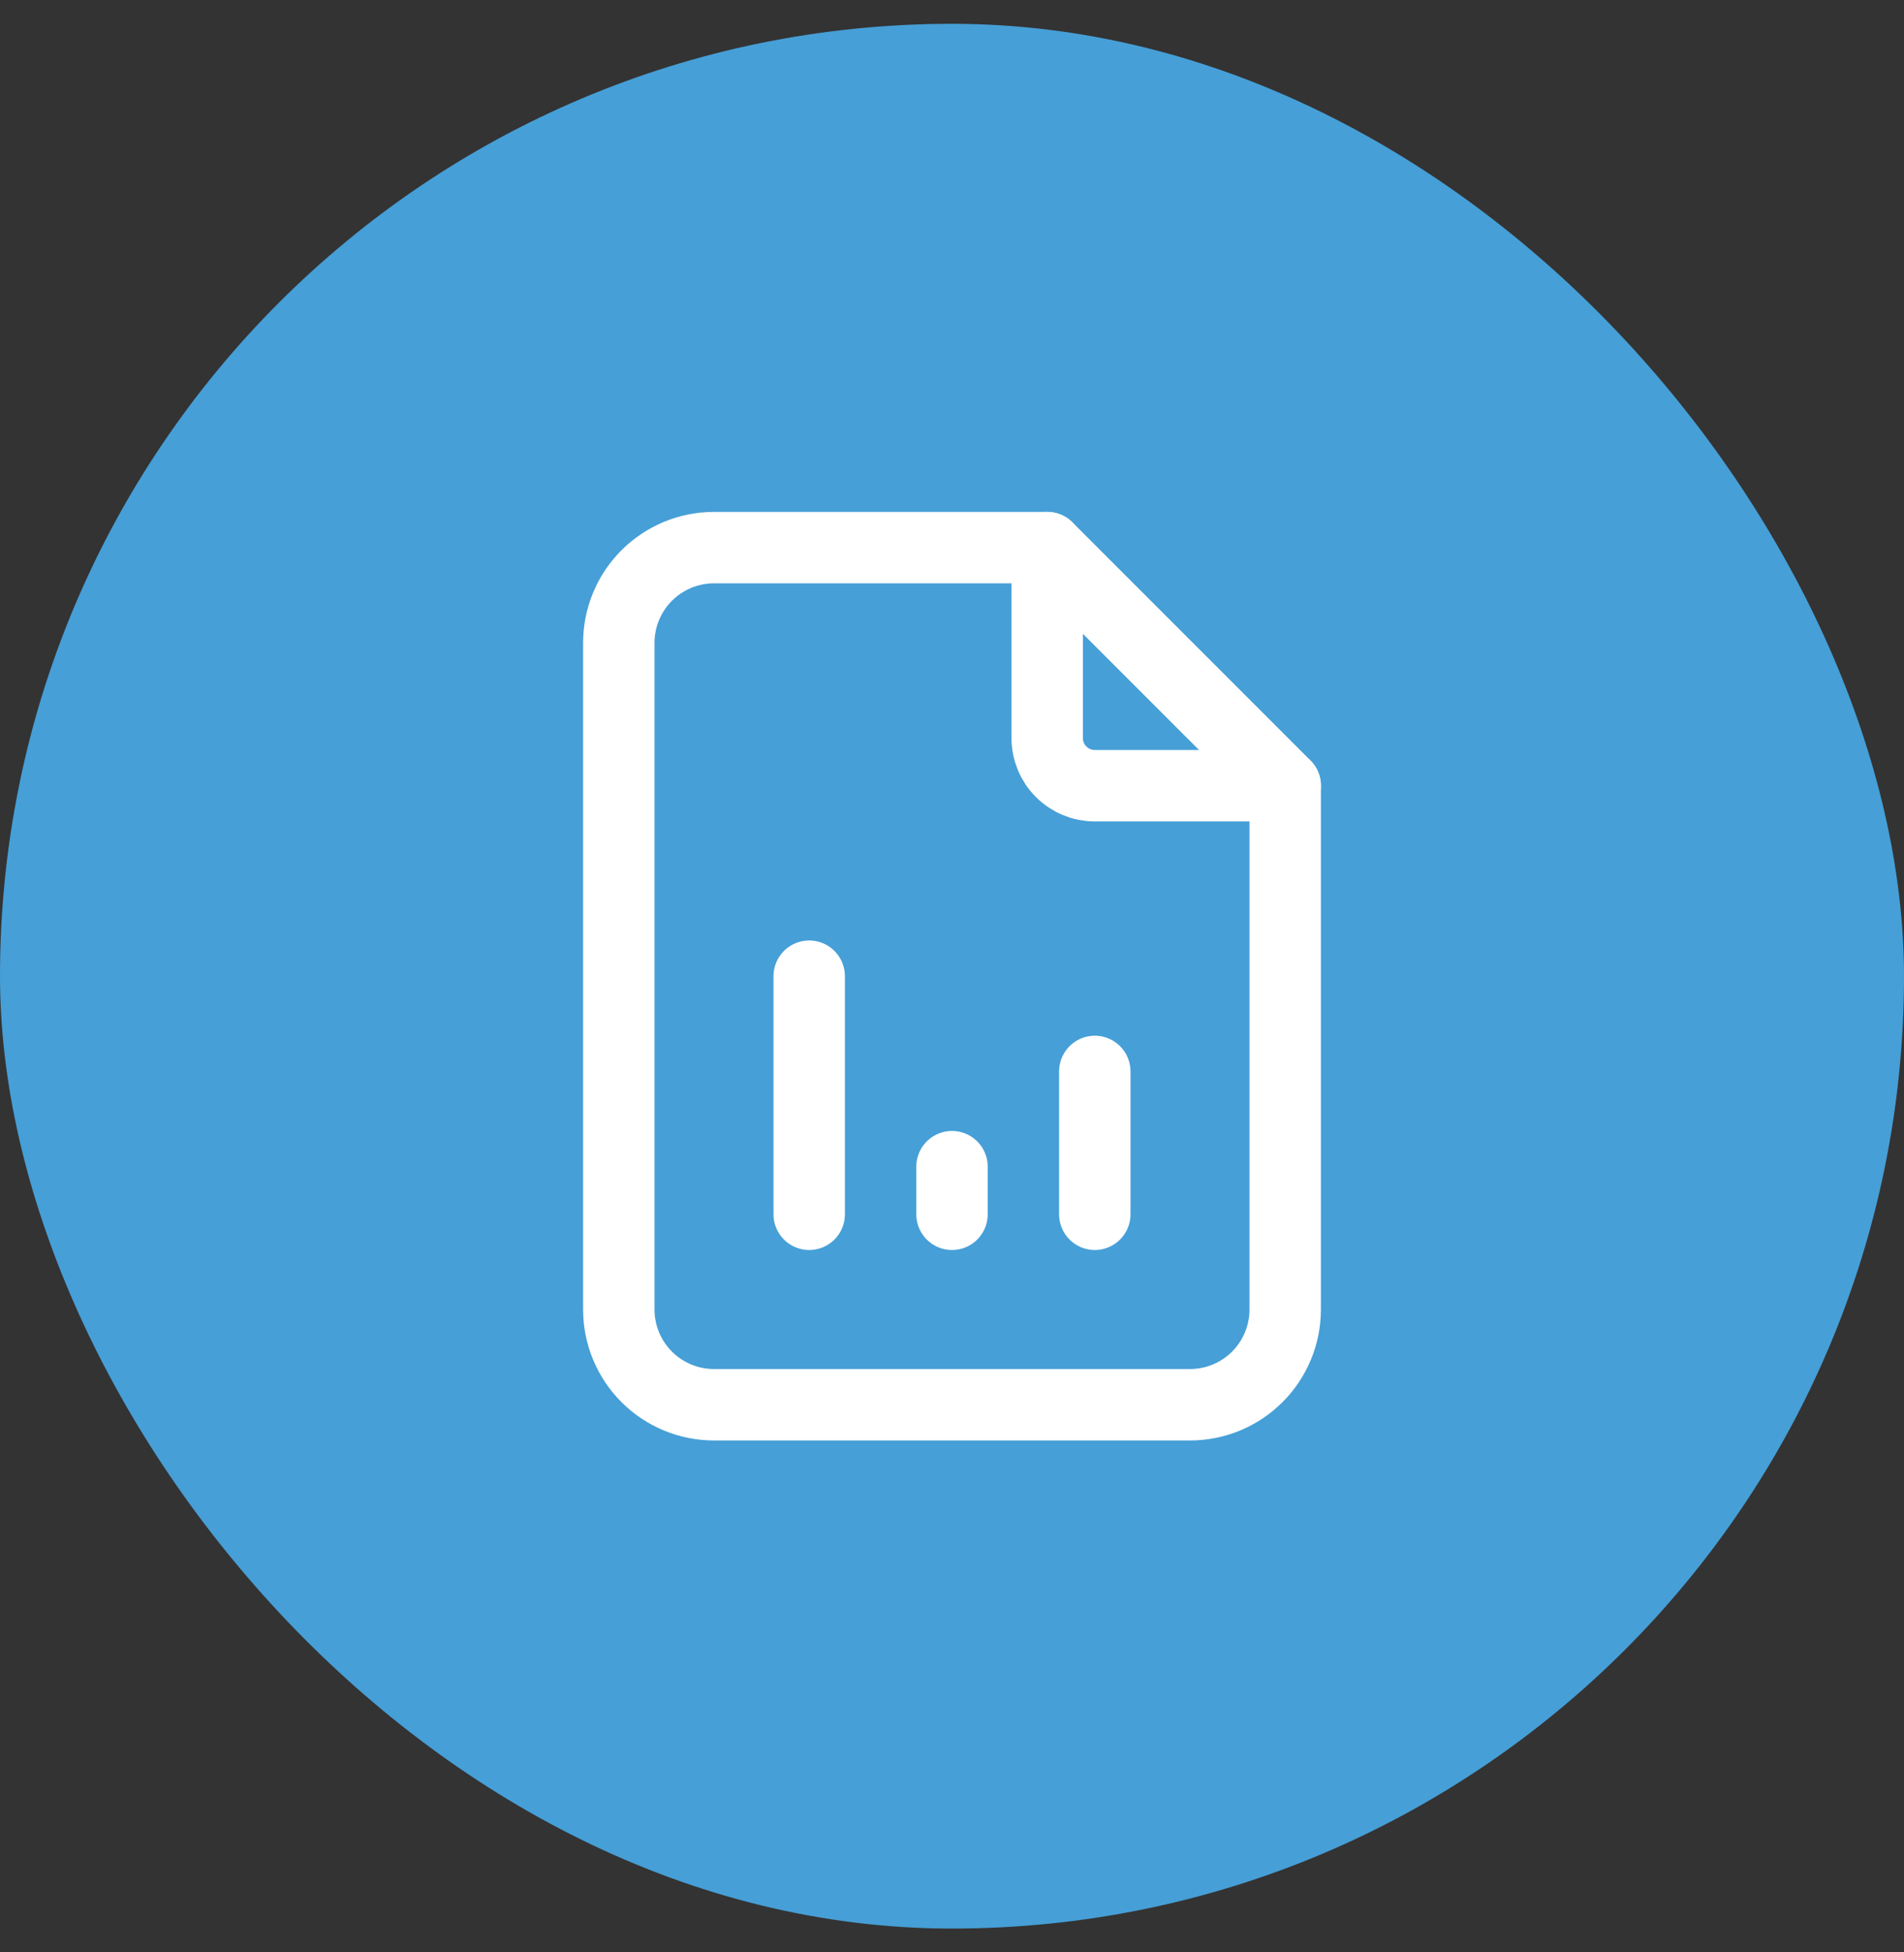
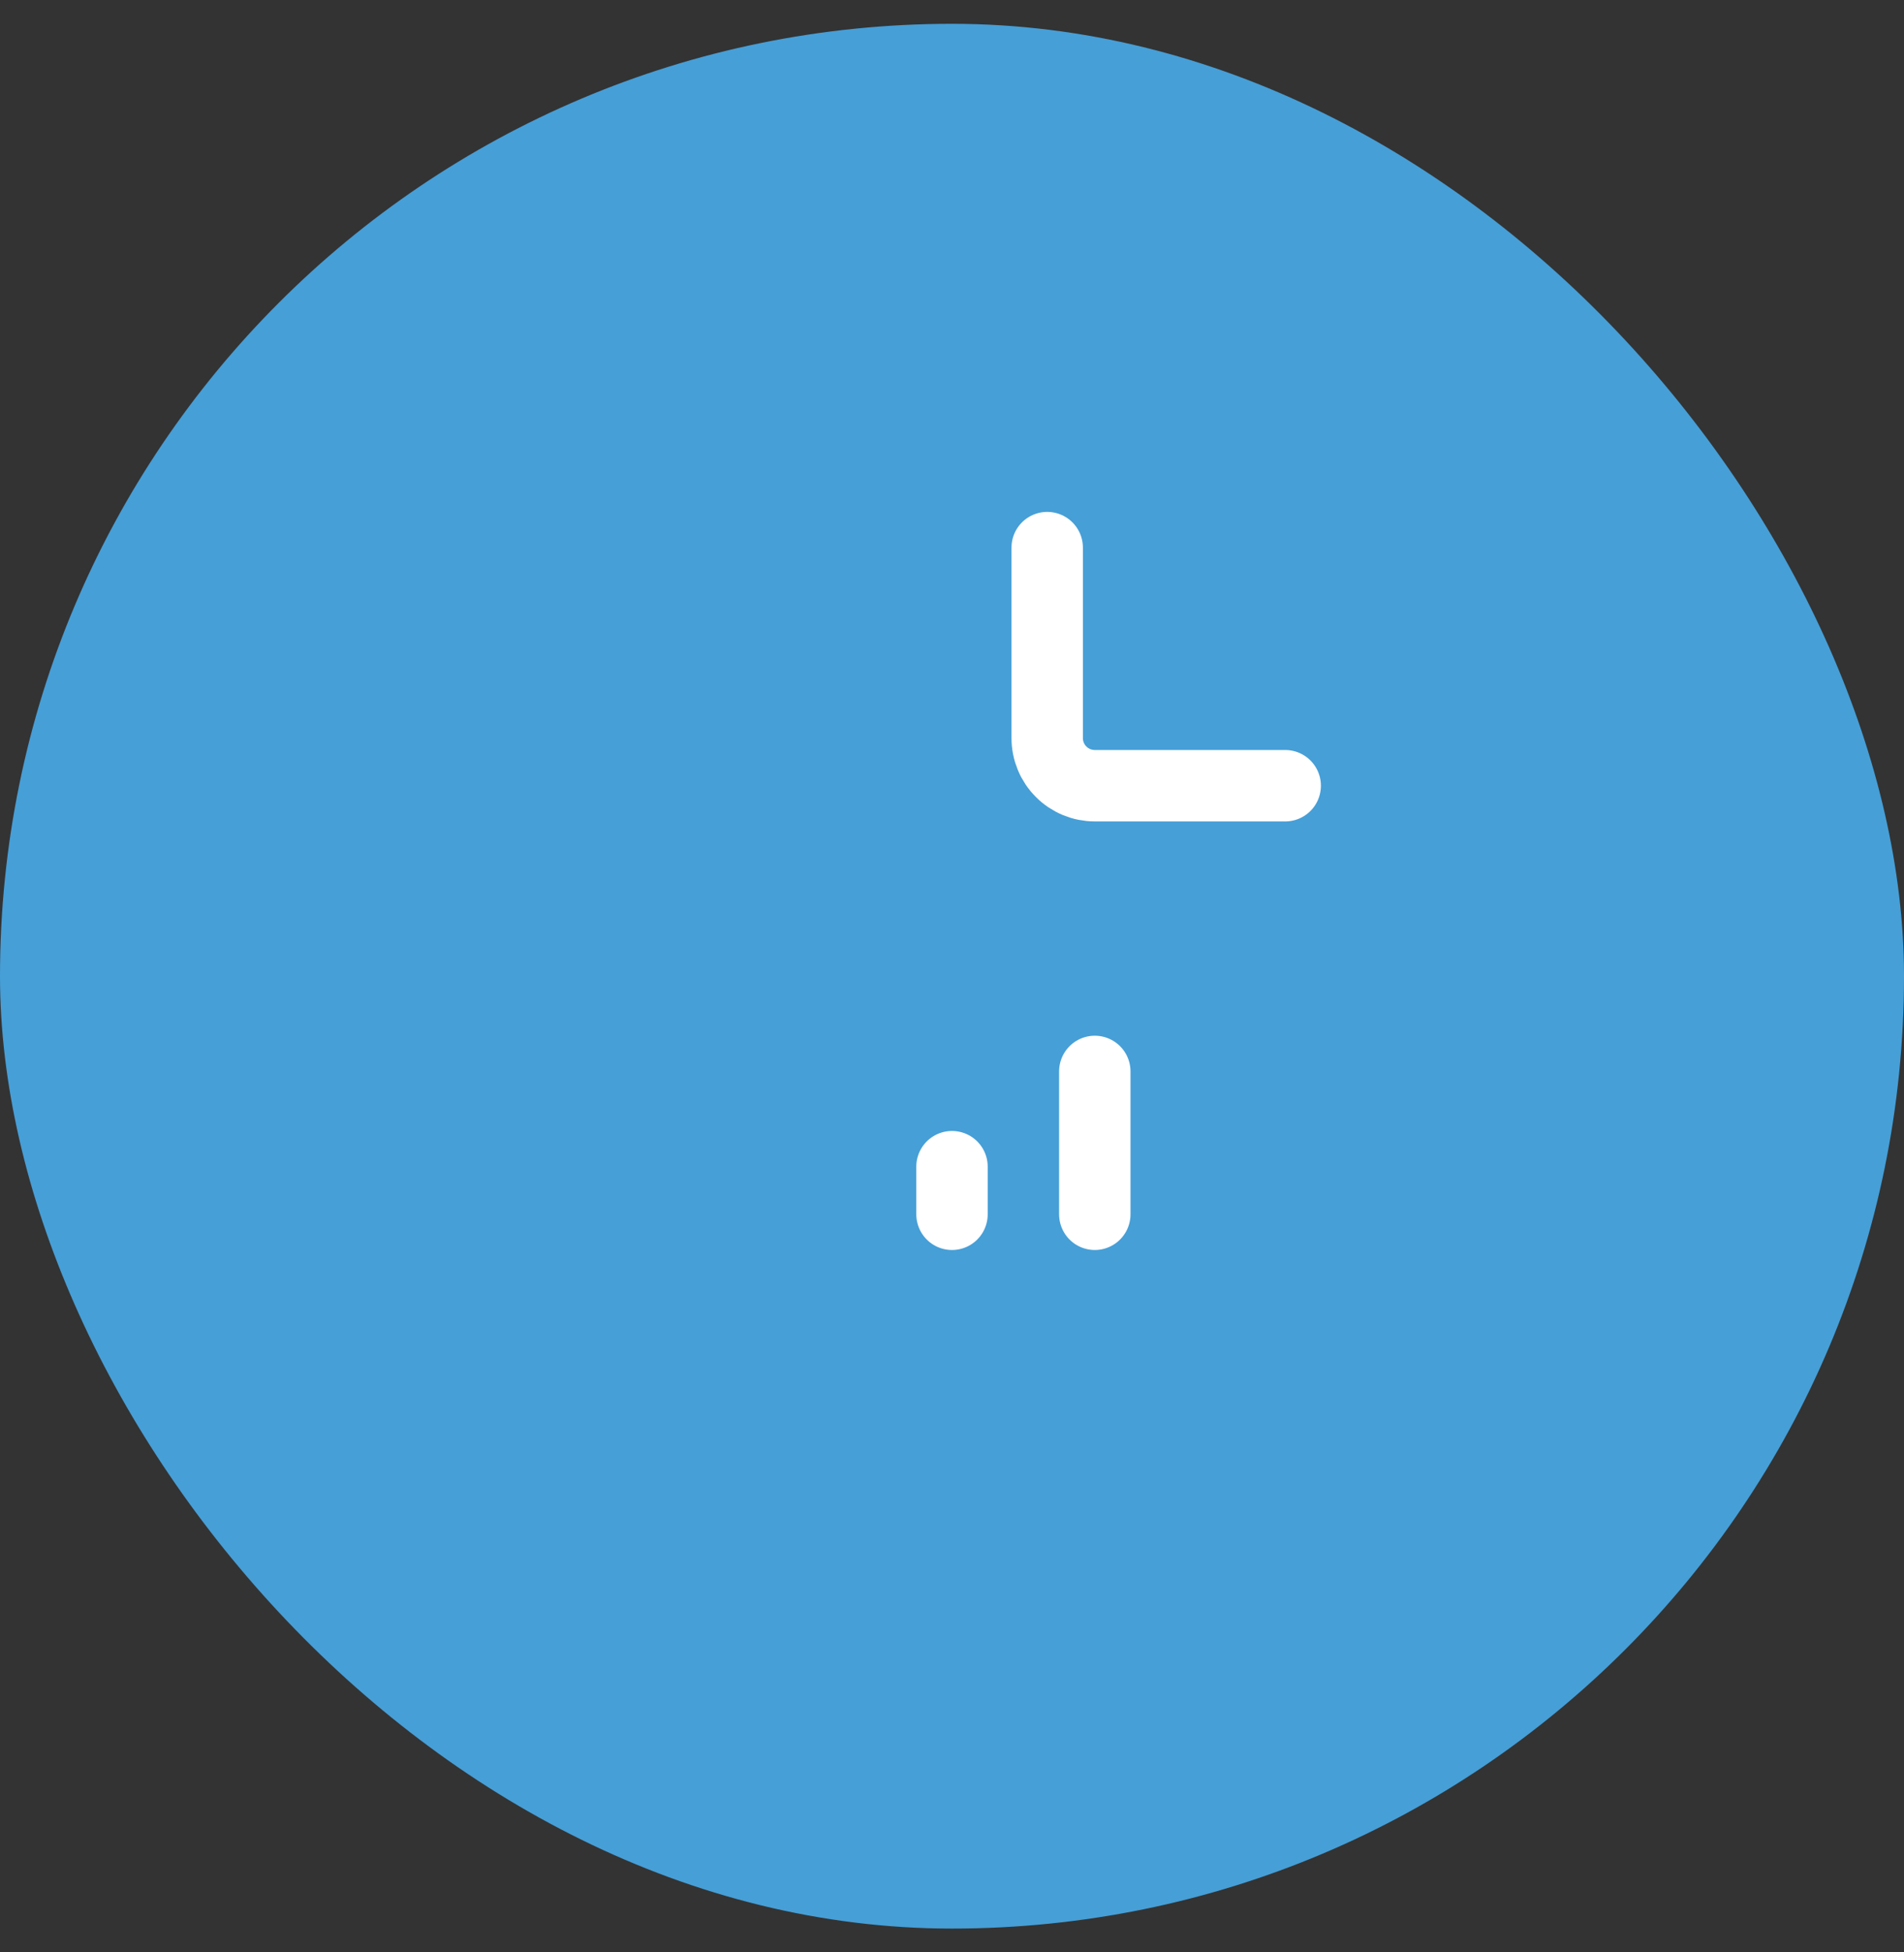
<svg xmlns="http://www.w3.org/2000/svg" width="40" height="41" viewBox="0 0 40 41" fill="none">
  <rect x="0" y="0" width="40" height="41" fill="#333333" stroke="none" />
  <rect y="0.5" width="40" height="40" rx="20" fill="#469FD7" />
  <g clip-path="url(#clip0_1815_4851)">
    <path d="M22 11.5V15.5C22 15.765 22.105 16.02 22.293 16.207C22.48 16.395 22.735 16.5 23 16.5H27" stroke="white" stroke-width="1.5" stroke-linecap="round" stroke-linejoin="round" />
-     <path d="M25 29.5H15C14.47 29.5 13.961 29.289 13.586 28.914C13.211 28.539 13 28.03 13 27.5V13.5C13 12.97 13.211 12.461 13.586 12.086C13.961 11.711 14.47 11.5 15 11.5H22L27 16.5V27.5C27 28.03 26.789 28.539 26.414 28.914C26.039 29.289 25.53 29.5 25 29.5Z" stroke="white" stroke-width="1.5" stroke-linecap="round" stroke-linejoin="round" />
-     <path d="M17 25.5V20.5" stroke="white" stroke-width="1.5" stroke-linecap="round" stroke-linejoin="round" />
    <path d="M20 25.5V24.5" stroke="white" stroke-width="1.5" stroke-linecap="round" stroke-linejoin="round" />
    <path d="M23 25.5V22.5" stroke="white" stroke-width="1.5" stroke-linecap="round" stroke-linejoin="round" />
  </g>
  <defs>
    <clipPath id="clip0_1815_4851">
      <rect width="24" height="24" fill="white" transform="translate(8 8.5)" />
    </clipPath>
  </defs>
</svg>